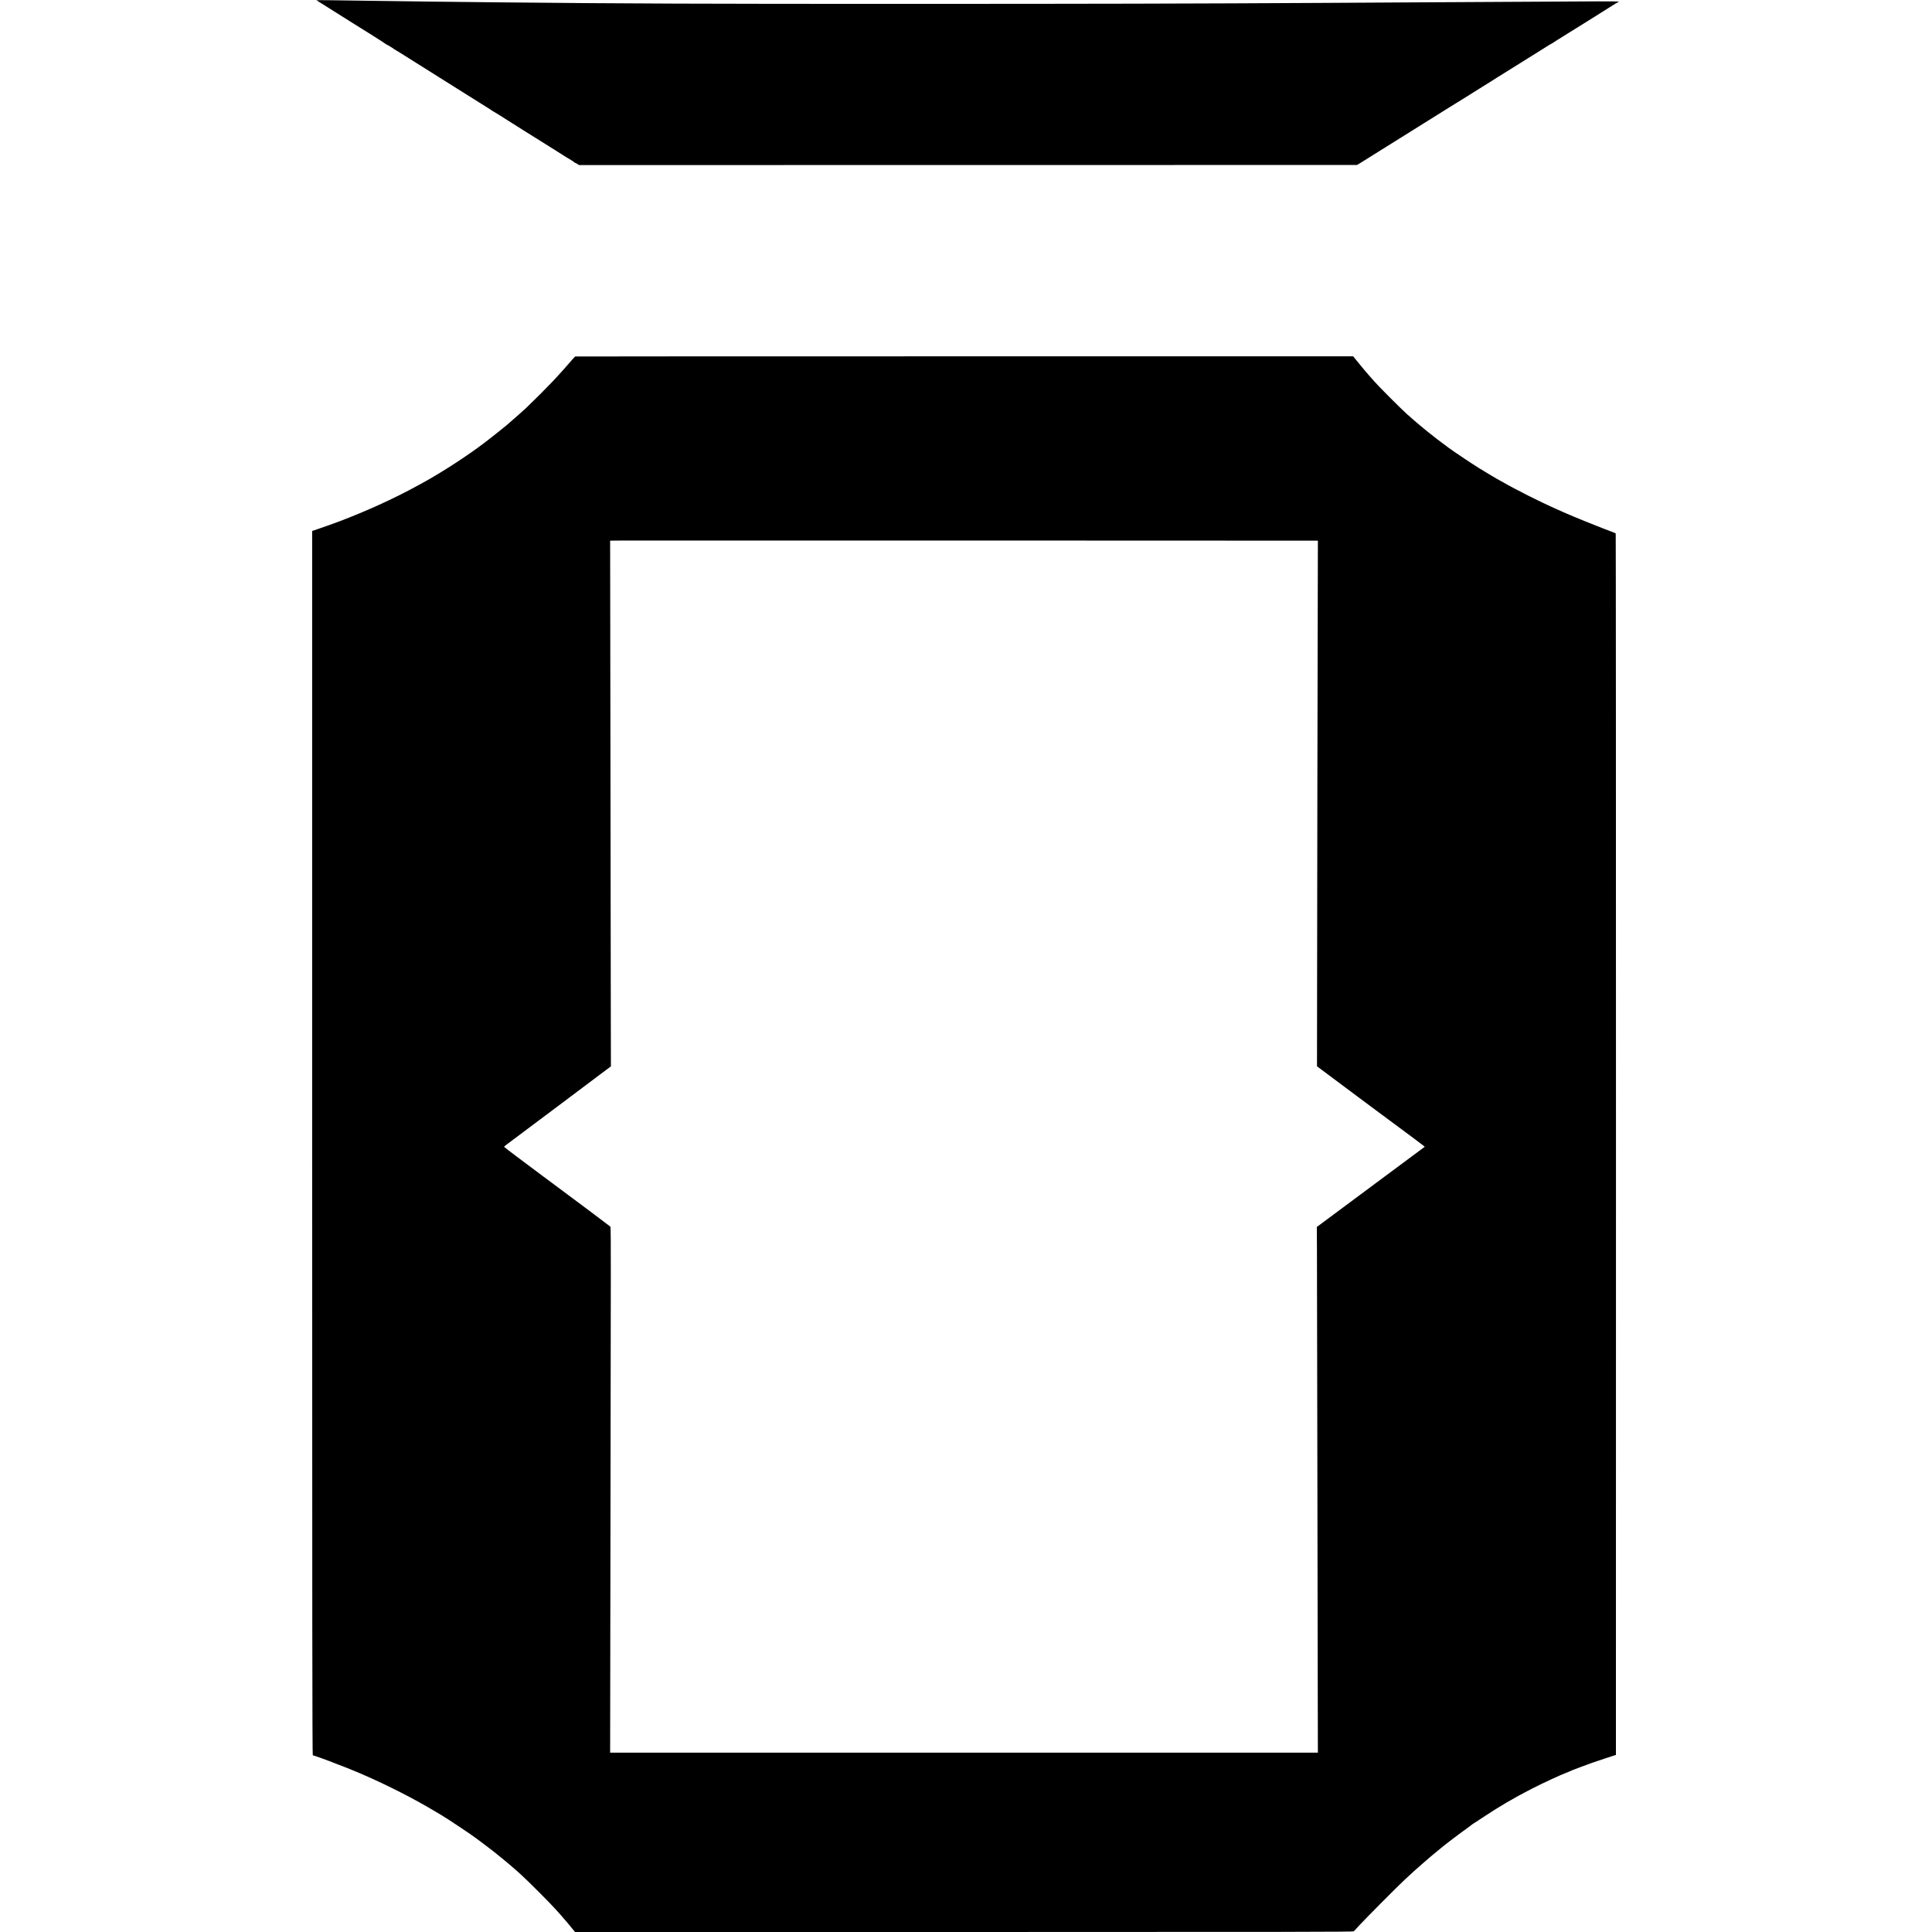
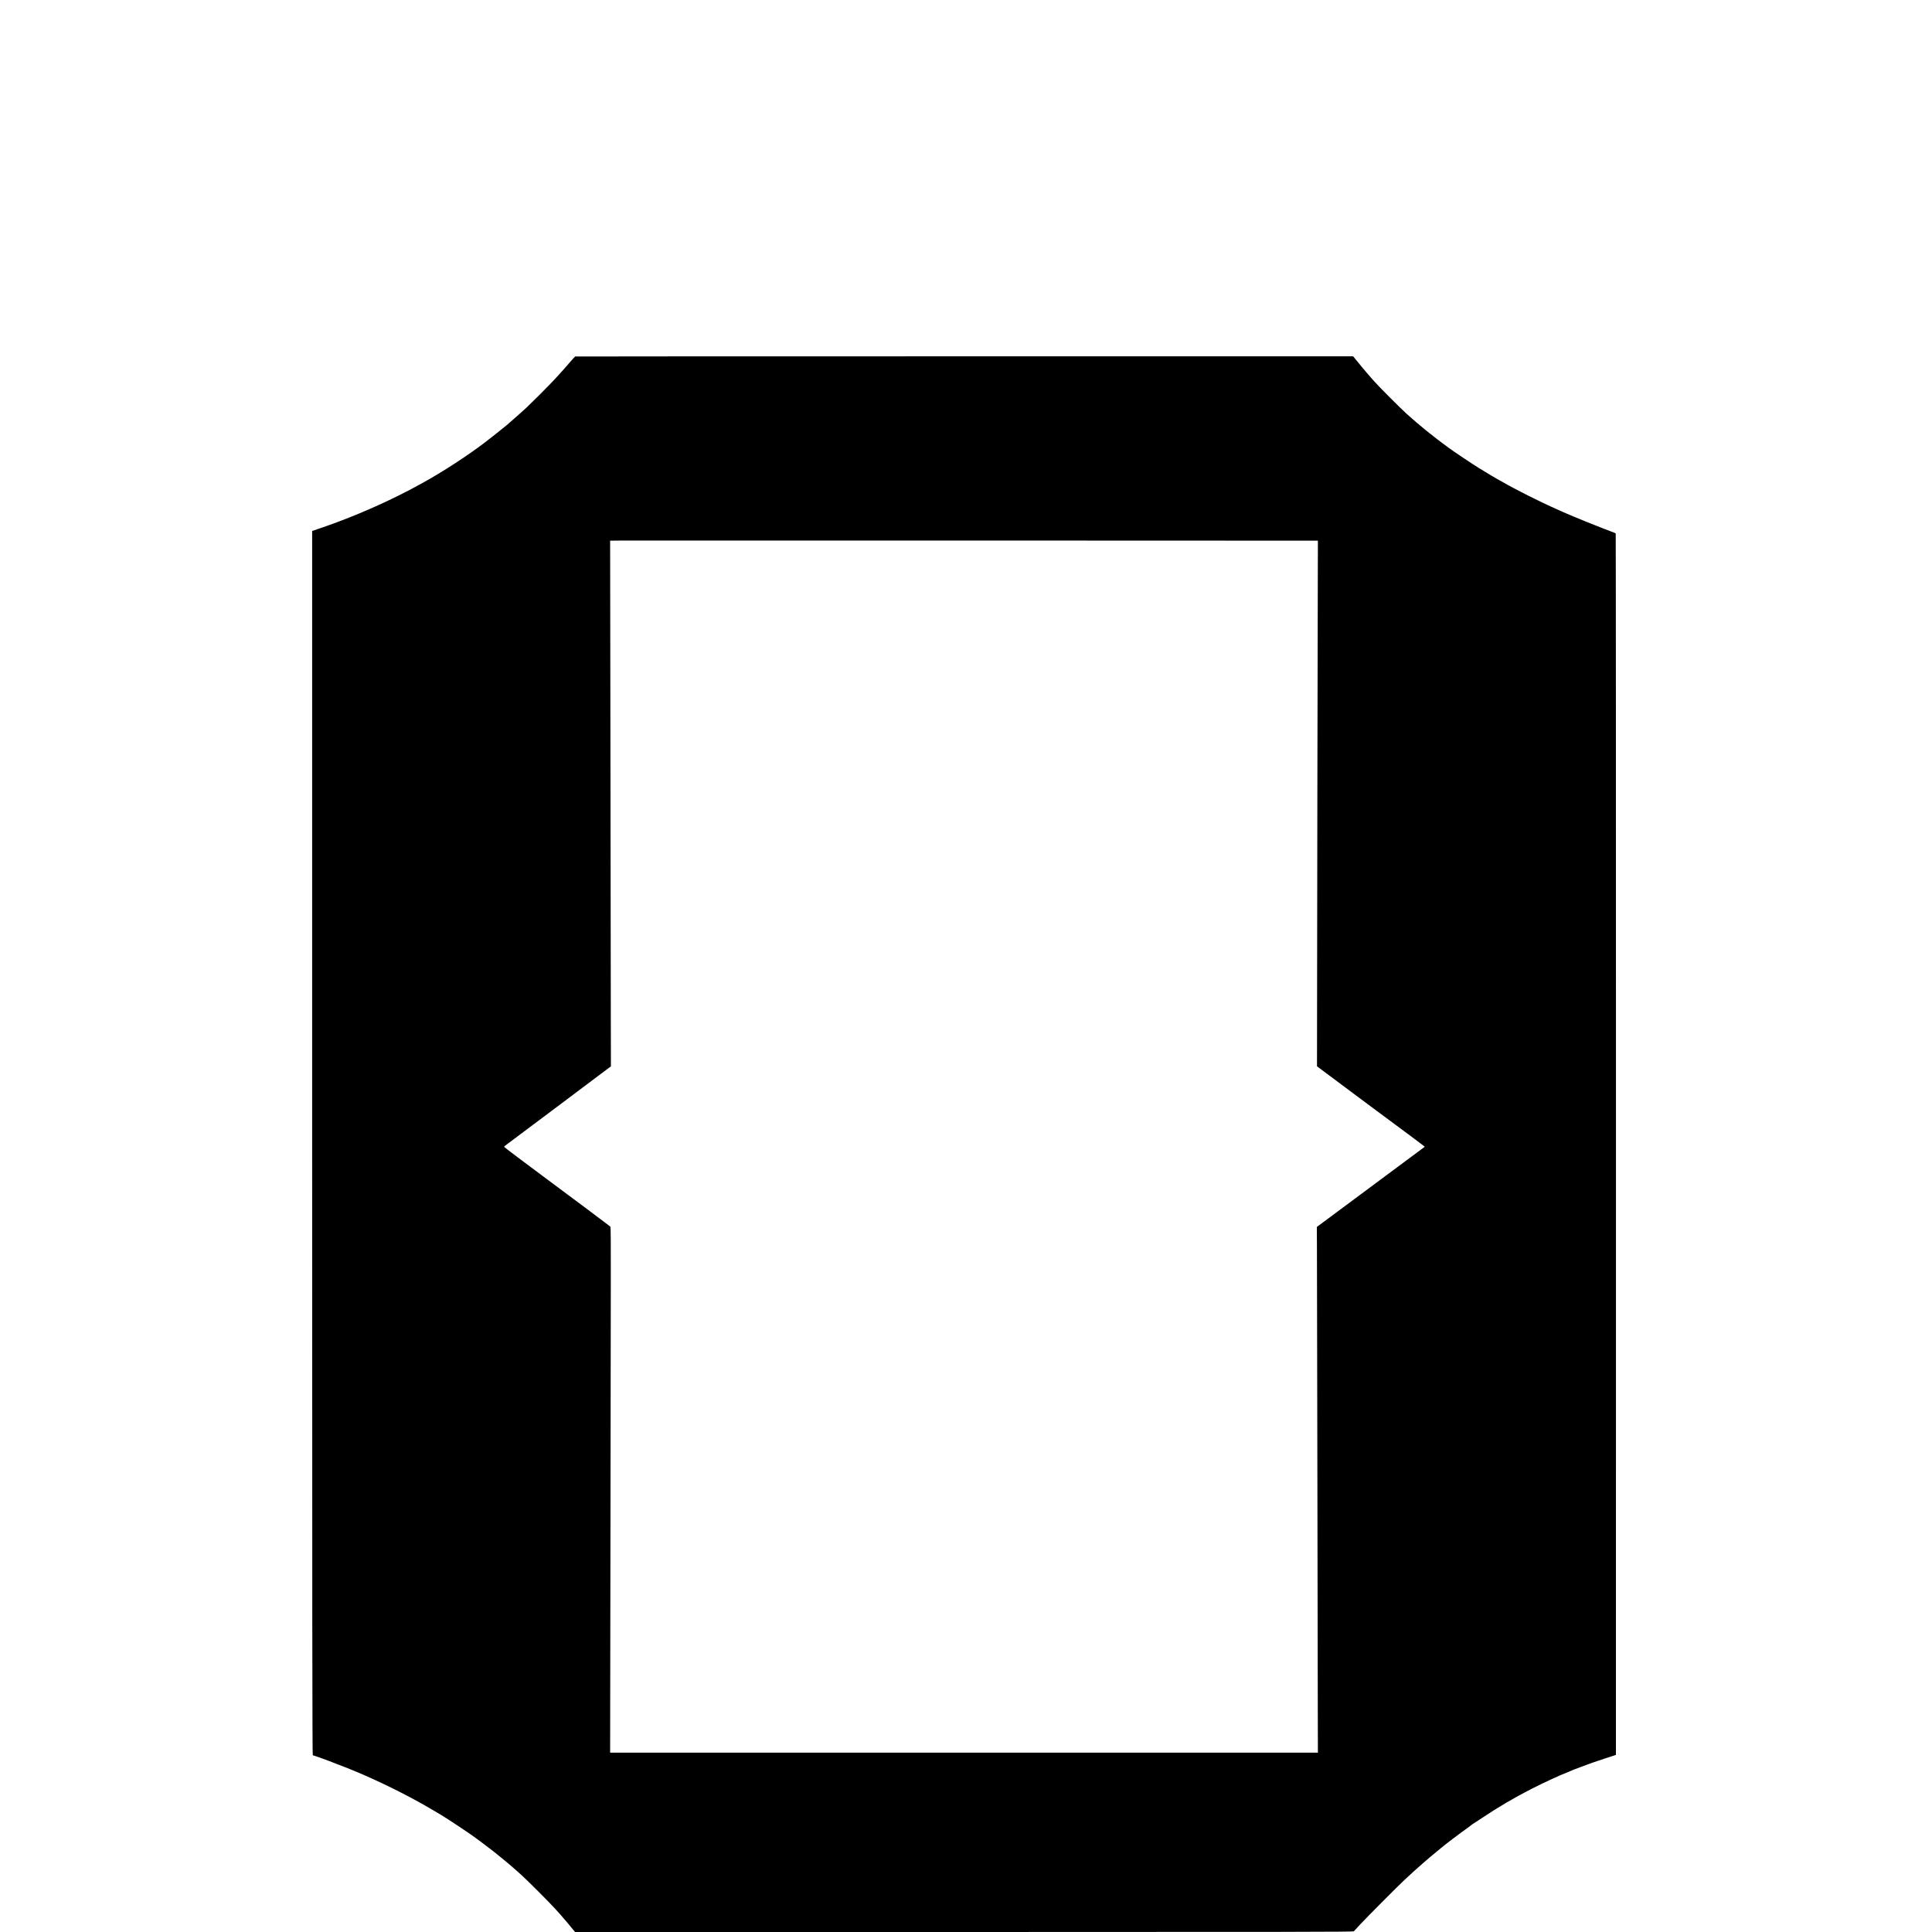
<svg xmlns="http://www.w3.org/2000/svg" version="1.0" width="3695pt" height="3695pt" viewBox="0 0 3695 3695" preserveAspectRatio="xMidYMid meet">
  <g transform="translate(0,3695) scale(0.1,-0.1)" fill="#000000" stroke="none">
-     <path d="M6051 36946 c4 -3 228 -144 275 -173 40 -24 332 -208 394 -248 36 -22 198 -124 360 -225 162 -102 297 -188 298 -192 2 -5 8 -8 12 -8 9 0 123 -69 145 -88 6 -5 16 -11 21 -13 9 -3 231 -142 344 -214 59 -38 124 -79 143 -90 9 -5 163 -102 342 -215 179 -113 340 -214 358 -225 37 -22 381 -238 462 -290 28 -17 84 -53 125 -78 41 -26 80 -51 87 -57 7 -5 14 -10 17 -10 5 0 191 -117 271 -169 33 -22 548 -346 788 -495 34 -21 81 -50 104 -65 48 -30 164 -103 226 -143 23 -15 68 -42 100 -60 31 -18 57 -36 57 -40 0 -5 5 -8 10 -8 6 0 27 -11 48 -24 l37 -23 7440 1 7440 1 110 68 c223 139 382 238 440 275 60 38 1173 733 1219 762 30 18 251 155 307 190 21 14 139 87 262 164 122 76 240 150 262 164 22 14 56 35 75 48 19 12 217 136 440 274 223 139 446 279 497 311 51 33 95 59 98 59 3 0 11 5 18 10 7 6 149 96 317 200 168 105 312 194 320 199 8 5 96 60 195 122 99 62 235 148 303 191 68 43 127 78 133 78 5 0 9 4 9 8 0 5 -183 7 -407 6 -1221 -7 -2664 -15 -3463 -19 -498 -3 -1254 -7 -1680 -10 -2661 -15 -4567 -19 -8010 -19 -3931 -1 -5447 5 -7830 29 -760 7 -1932 21 -2500 30 -636 10 -1022 14 -1019 11z" />
    <path d="M11001 30132 c-5 -2 -47 -47 -92 -100 -46 -53 -100 -115 -119 -136 -19 -22 -44 -49 -55 -61 -130 -145 -223 -243 -405 -425 -119 -118 -238 -235 -265 -260 -110 -100 -244 -219 -310 -275 -38 -33 -72 -62 -75 -65 -7 -9 -333 -267 -405 -321 -339 -258 -824 -573 -1195 -776 -199 -110 -280 -152 -466 -245 -482 -239 -1011 -459 -1506 -626 l-138 -47 0 -11707 c0 -8847 3 -11708 12 -11708 10 0 267 -90 313 -110 11 -5 70 -27 130 -51 61 -23 142 -54 180 -69 442 -173 949 -413 1410 -667 93 -51 172 -97 418 -242 122 -72 606 -395 672 -448 6 -4 71 -53 145 -108 74 -55 164 -124 200 -153 36 -29 72 -58 80 -65 45 -35 186 -152 190 -156 3 -3 34 -30 70 -60 36 -30 72 -62 81 -70 9 -9 56 -52 105 -95 113 -101 533 -521 644 -645 47 -52 90 -99 95 -105 6 -6 35 -40 65 -76 30 -36 57 -67 61 -70 3 -3 27 -32 54 -65 26 -33 61 -75 76 -93 l28 -32 7440 0 c6199 0 7442 2 7453 13 7 8 63 67 123 133 123 132 728 741 845 849 166 154 217 201 360 325 95 83 207 178 260 220 24 19 60 49 80 66 67 58 360 280 540 409 30 22 57 42 60 46 3 3 10 8 15 10 6 2 84 54 175 114 306 205 618 388 950 557 214 109 544 262 655 303 36 14 73 29 82 34 26 13 54 24 188 74 215 81 237 89 460 162 l220 72 1 11676 c0 6422 -2 11680 -5 11684 -3 5 -46 23 -96 41 -49 18 -99 37 -110 42 -11 5 -85 34 -165 65 -304 119 -598 242 -778 326 -46 22 -85 39 -87 39 -6 0 -303 143 -440 212 -186 94 -394 204 -488 260 -26 15 -49 28 -51 28 -6 0 -286 166 -401 238 -155 97 -476 312 -585 392 -293 214 -554 426 -795 643 -117 105 -542 531 -625 627 -36 41 -85 97 -110 125 -25 28 -56 65 -69 81 -13 16 -36 43 -50 59 -14 17 -42 51 -61 75 -19 24 -52 64 -73 89 l-37 46 -7435 0 c-4089 0 -7439 -1 -7444 -3z m14144 -3522 l60 0 -2 -867 c-4 -1554 -12 -5899 -13 -7562 l-2 -1624 89 -67 c88 -67 677 -506 721 -538 24 -17 89 -65 107 -80 6 -4 107 -79 225 -167 118 -87 220 -163 225 -167 6 -5 60 -45 120 -89 273 -201 529 -393 550 -411 l24 -20 -117 -87 c-64 -47 -121 -89 -127 -94 -5 -4 -104 -78 -220 -164 -251 -186 -297 -220 -310 -230 -15 -13 -1073 -798 -1188 -883 l-102 -75 2 -390 c1 -214 4 -2086 8 -4160 3 -2073 7 -4160 8 -4638 l2 -867 -50 0 c-64 -1 -13409 -1 -13453 0 l-33 0 6 4083 c3 2245 6 4506 7 5025 1 613 -1 945 -8 952 -15 15 -678 511 -1119 838 -99 73 -194 144 -211 157 -17 14 -62 47 -100 75 -38 28 -80 60 -94 70 -14 11 -134 101 -267 200 -134 100 -243 185 -243 188 0 4 33 31 73 60 39 29 90 66 111 83 22 16 234 175 470 352 237 177 438 328 446 334 8 7 83 63 166 125 228 171 385 289 591 444 l187 140 -2 930 c0 511 -4 2773 -7 5026 l-6 4098 223 2 c154 2 12030 0 13253 -2z" />
  </g>
</svg>